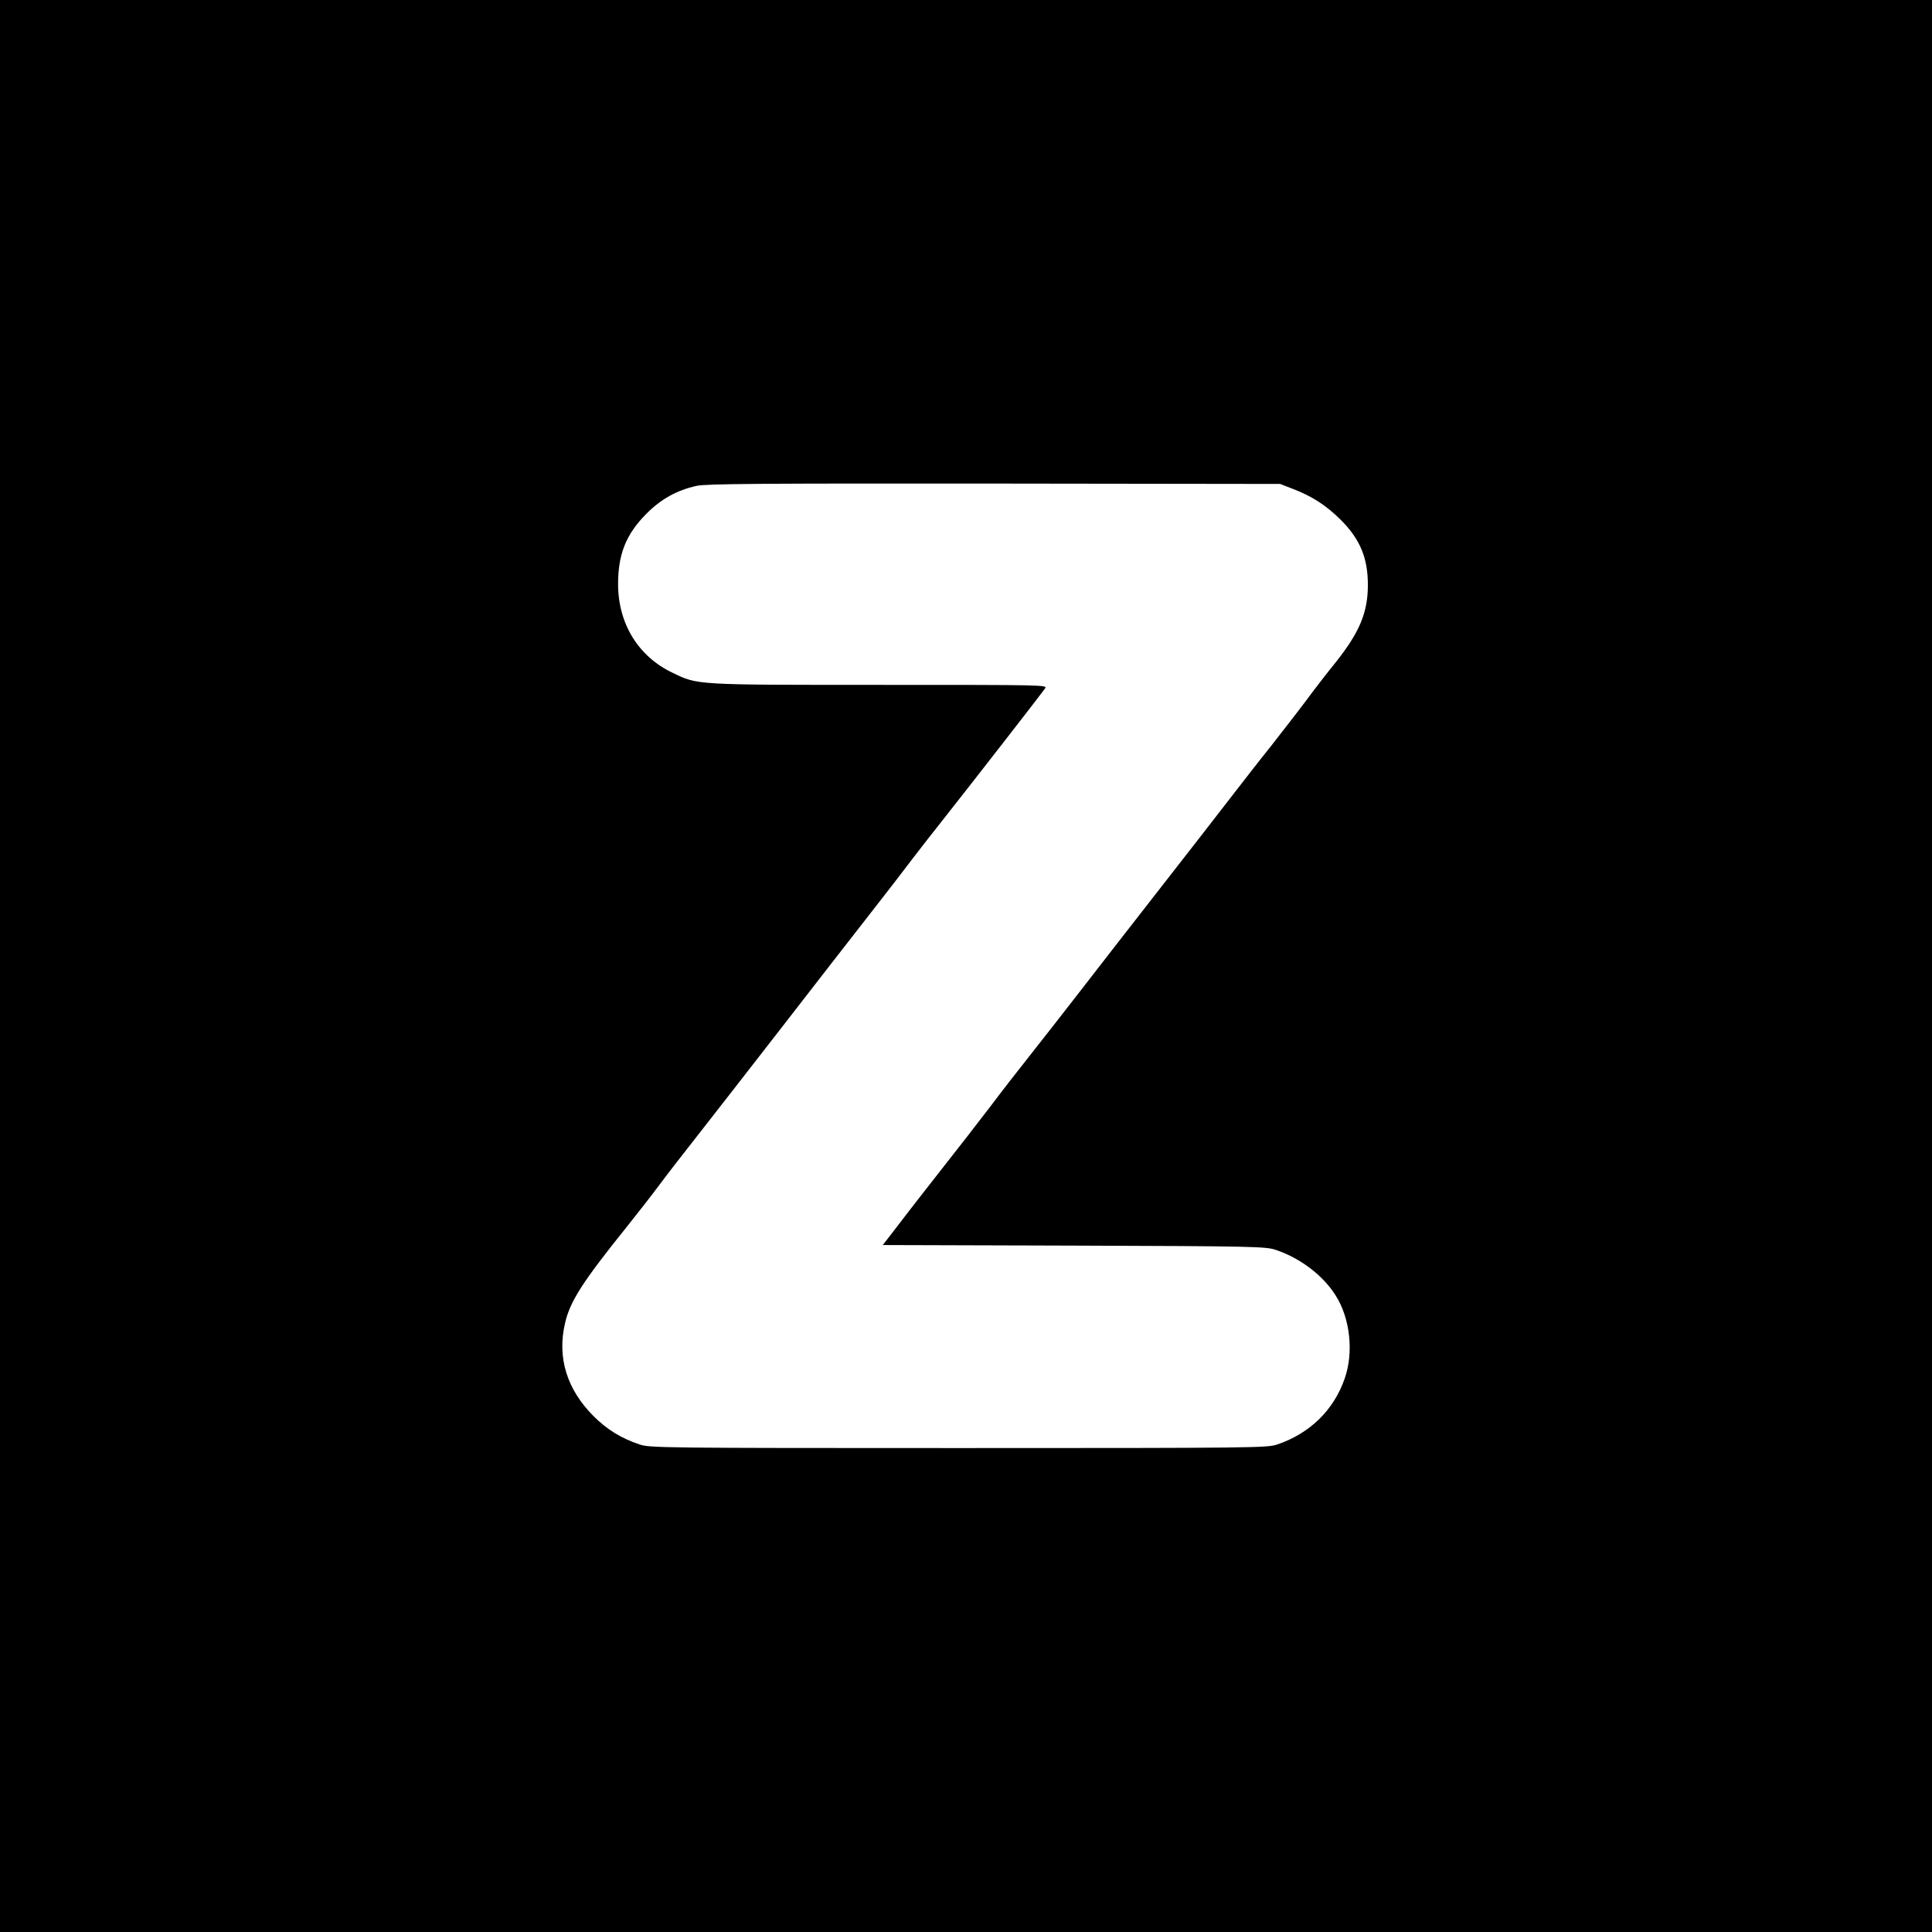
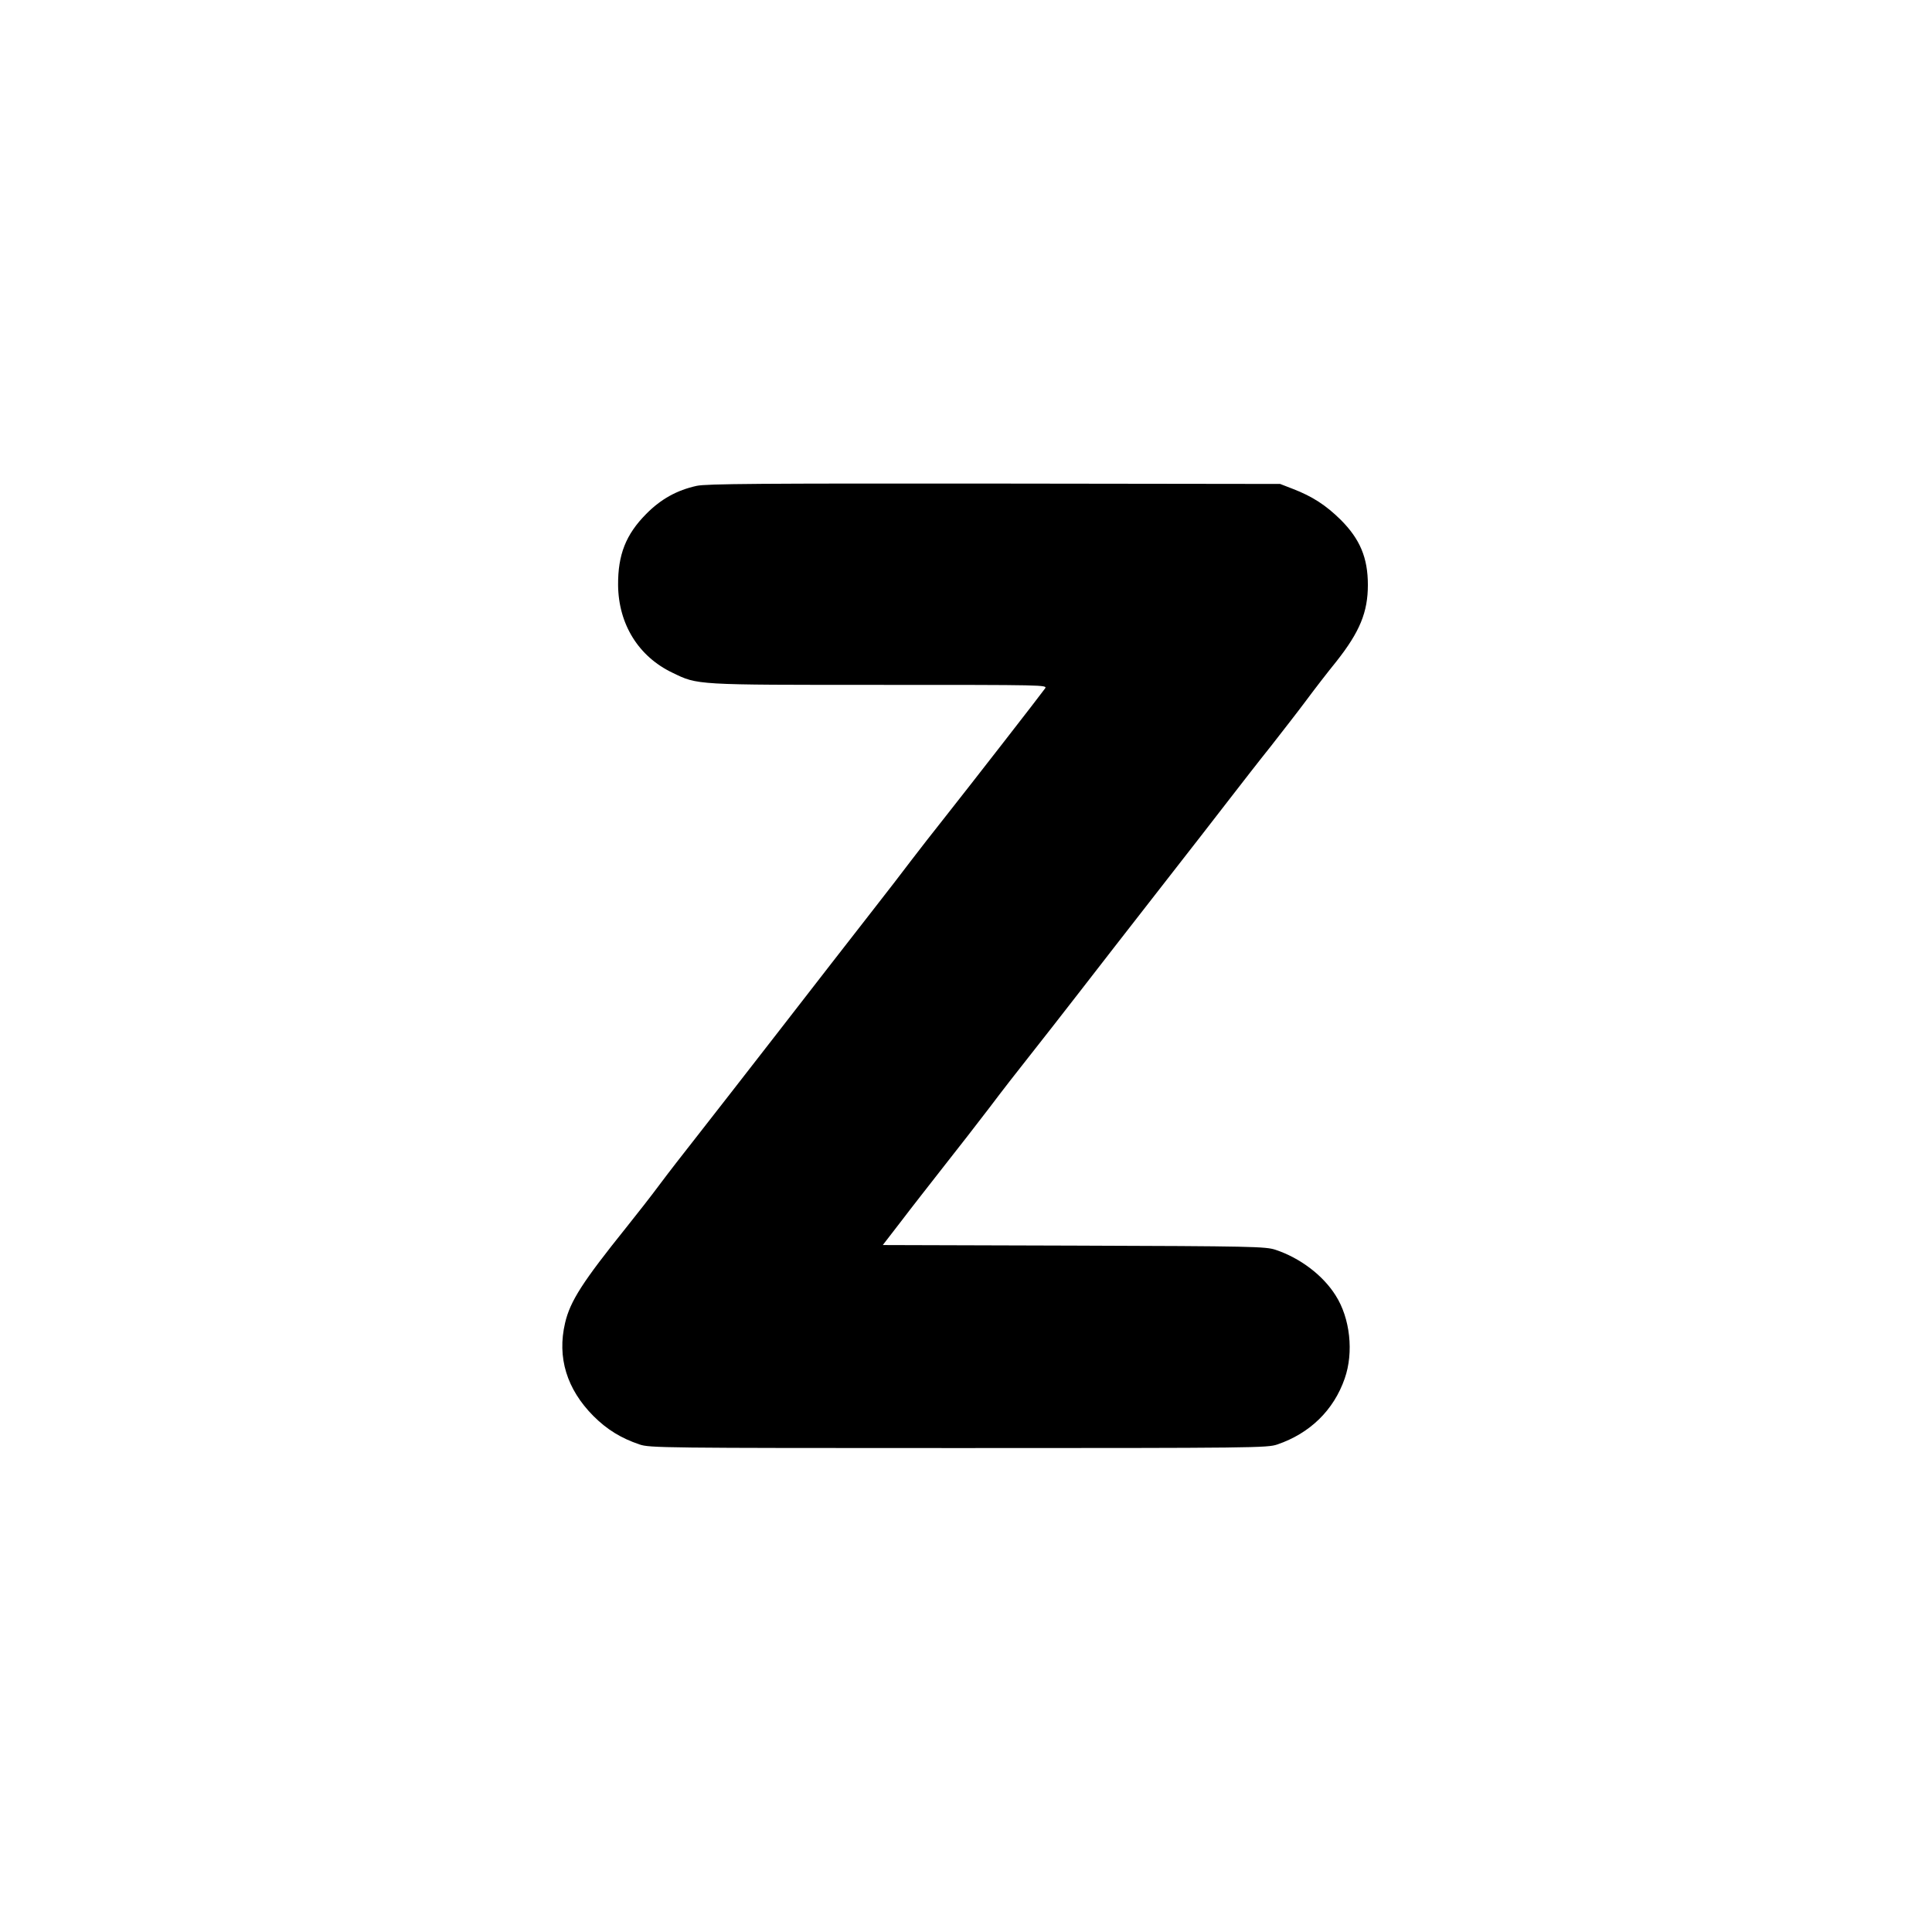
<svg xmlns="http://www.w3.org/2000/svg" version="1.0" width="1024pt" height="1024pt" viewBox="0 0 1024 1024" preserveAspectRatio="xMidYMid meet">
  <g transform="translate(0,1024) scale(0.1,-0.1)" fill="#000000" stroke="none">
-     <path d="M0 5120 l0 -5120 5120 0 5120 0 0 5120 0 5120 -5120 0 -5120 0 0 -5120z m6852 2529 c104 -40 176 -87 254 -164 102 -102 144 -201 144 -345 0 -145 -43 -249 -167 -406 -44 -54 -115 -146 -158 -204 -43 -58 -129 -168 -189 -245 -61 -76 -158 -201 -216 -276 -58 -75 -229 -296 -381 -490 -152 -195 -342 -439 -423 -544 -81 -104 -195 -251 -254 -325 -59 -74 -157 -200 -217 -280 -61 -80 -169 -219 -241 -310 -71 -91 -174 -222 -227 -292 l-98 -127 1013 -3 c950 -3 1016 -5 1068 -22 130 -43 252 -135 319 -242 77 -120 97 -302 48 -441 -58 -167 -184 -290 -357 -349 -53 -18 -113 -19 -1690 -19 -1572 0 -1637 1 -1690 19 -98 33 -173 79 -245 151 -141 142 -193 310 -150 493 27 116 93 218 325 507 53 66 132 167 175 225 43 58 134 175 201 260 67 85 265 340 440 565 175 226 388 500 474 610 86 110 185 238 220 285 36 47 118 153 185 237 125 158 500 640 524 674 13 19 3 19 -875 19 -982 0 -965 -1 -1099 64 -181 86 -287 258 -289 465 -1 161 41 268 149 377 78 79 163 126 268 149 51 11 333 13 1577 12 l1515 -2 67 -26z" />
+     <path d="M0 5120 z m6852 2529 c104 -40 176 -87 254 -164 102 -102 144 -201 144 -345 0 -145 -43 -249 -167 -406 -44 -54 -115 -146 -158 -204 -43 -58 -129 -168 -189 -245 -61 -76 -158 -201 -216 -276 -58 -75 -229 -296 -381 -490 -152 -195 -342 -439 -423 -544 -81 -104 -195 -251 -254 -325 -59 -74 -157 -200 -217 -280 -61 -80 -169 -219 -241 -310 -71 -91 -174 -222 -227 -292 l-98 -127 1013 -3 c950 -3 1016 -5 1068 -22 130 -43 252 -135 319 -242 77 -120 97 -302 48 -441 -58 -167 -184 -290 -357 -349 -53 -18 -113 -19 -1690 -19 -1572 0 -1637 1 -1690 19 -98 33 -173 79 -245 151 -141 142 -193 310 -150 493 27 116 93 218 325 507 53 66 132 167 175 225 43 58 134 175 201 260 67 85 265 340 440 565 175 226 388 500 474 610 86 110 185 238 220 285 36 47 118 153 185 237 125 158 500 640 524 674 13 19 3 19 -875 19 -982 0 -965 -1 -1099 64 -181 86 -287 258 -289 465 -1 161 41 268 149 377 78 79 163 126 268 149 51 11 333 13 1577 12 l1515 -2 67 -26z" />
  </g>
</svg>